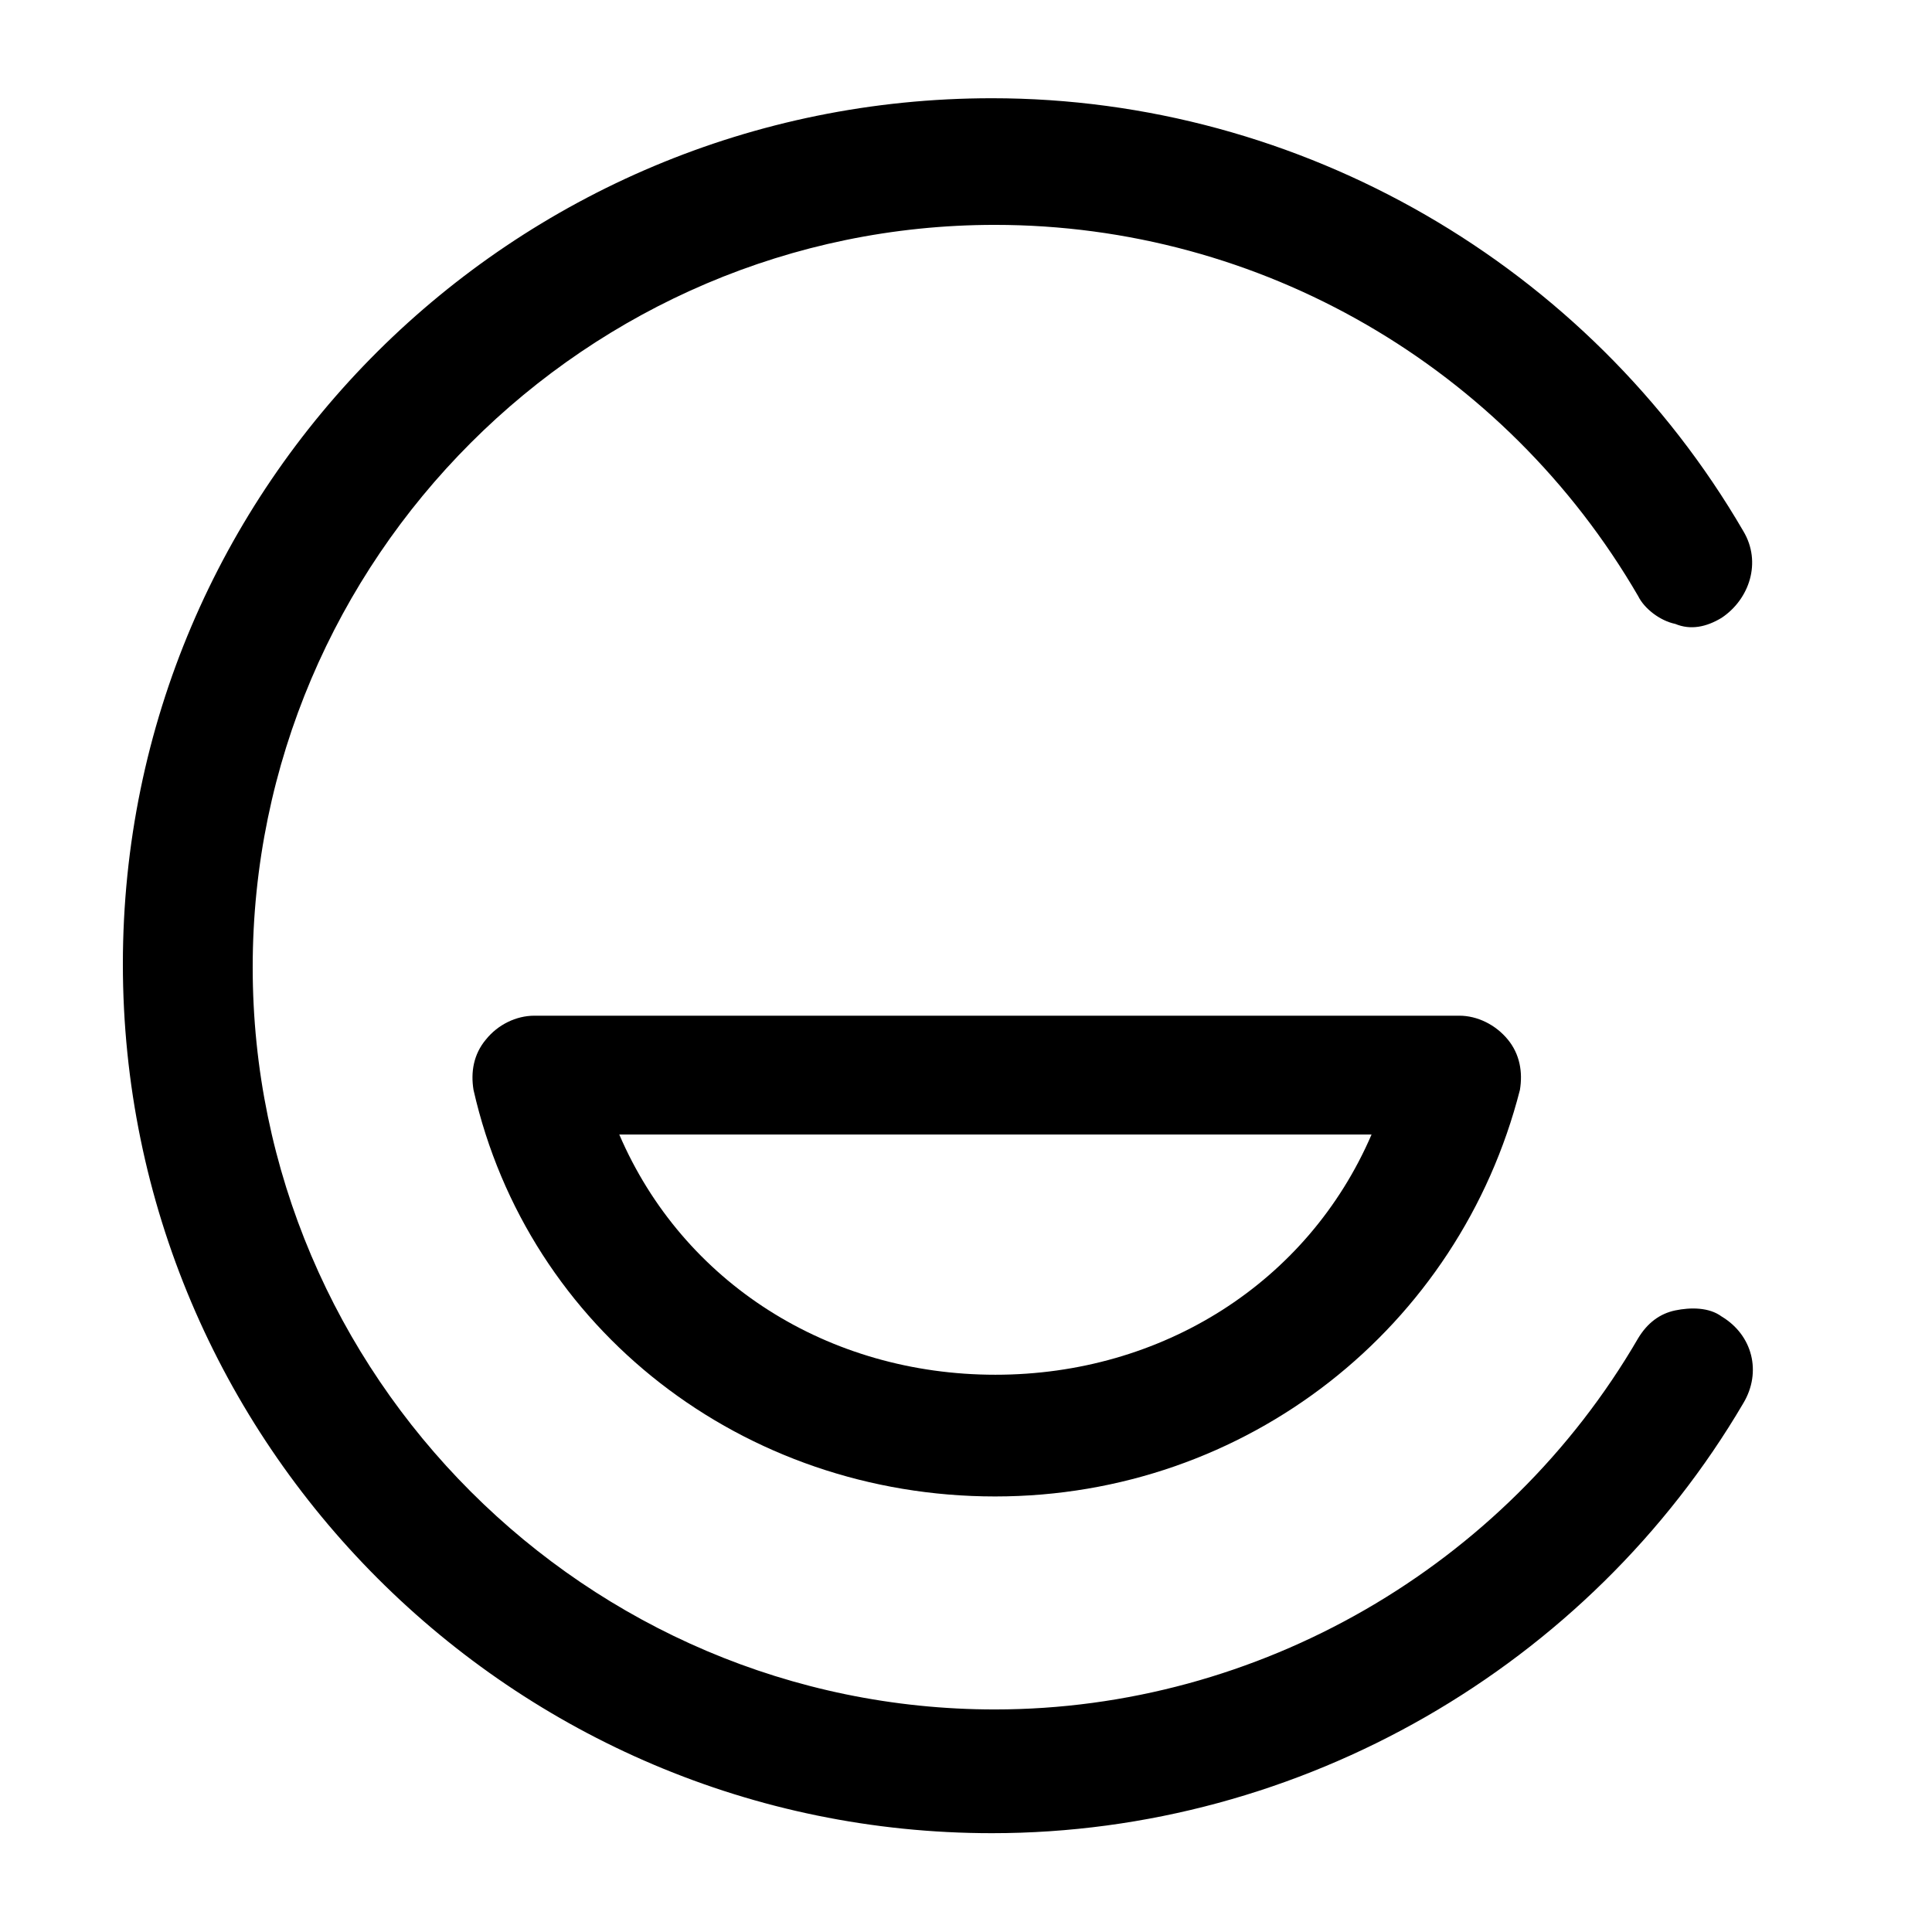
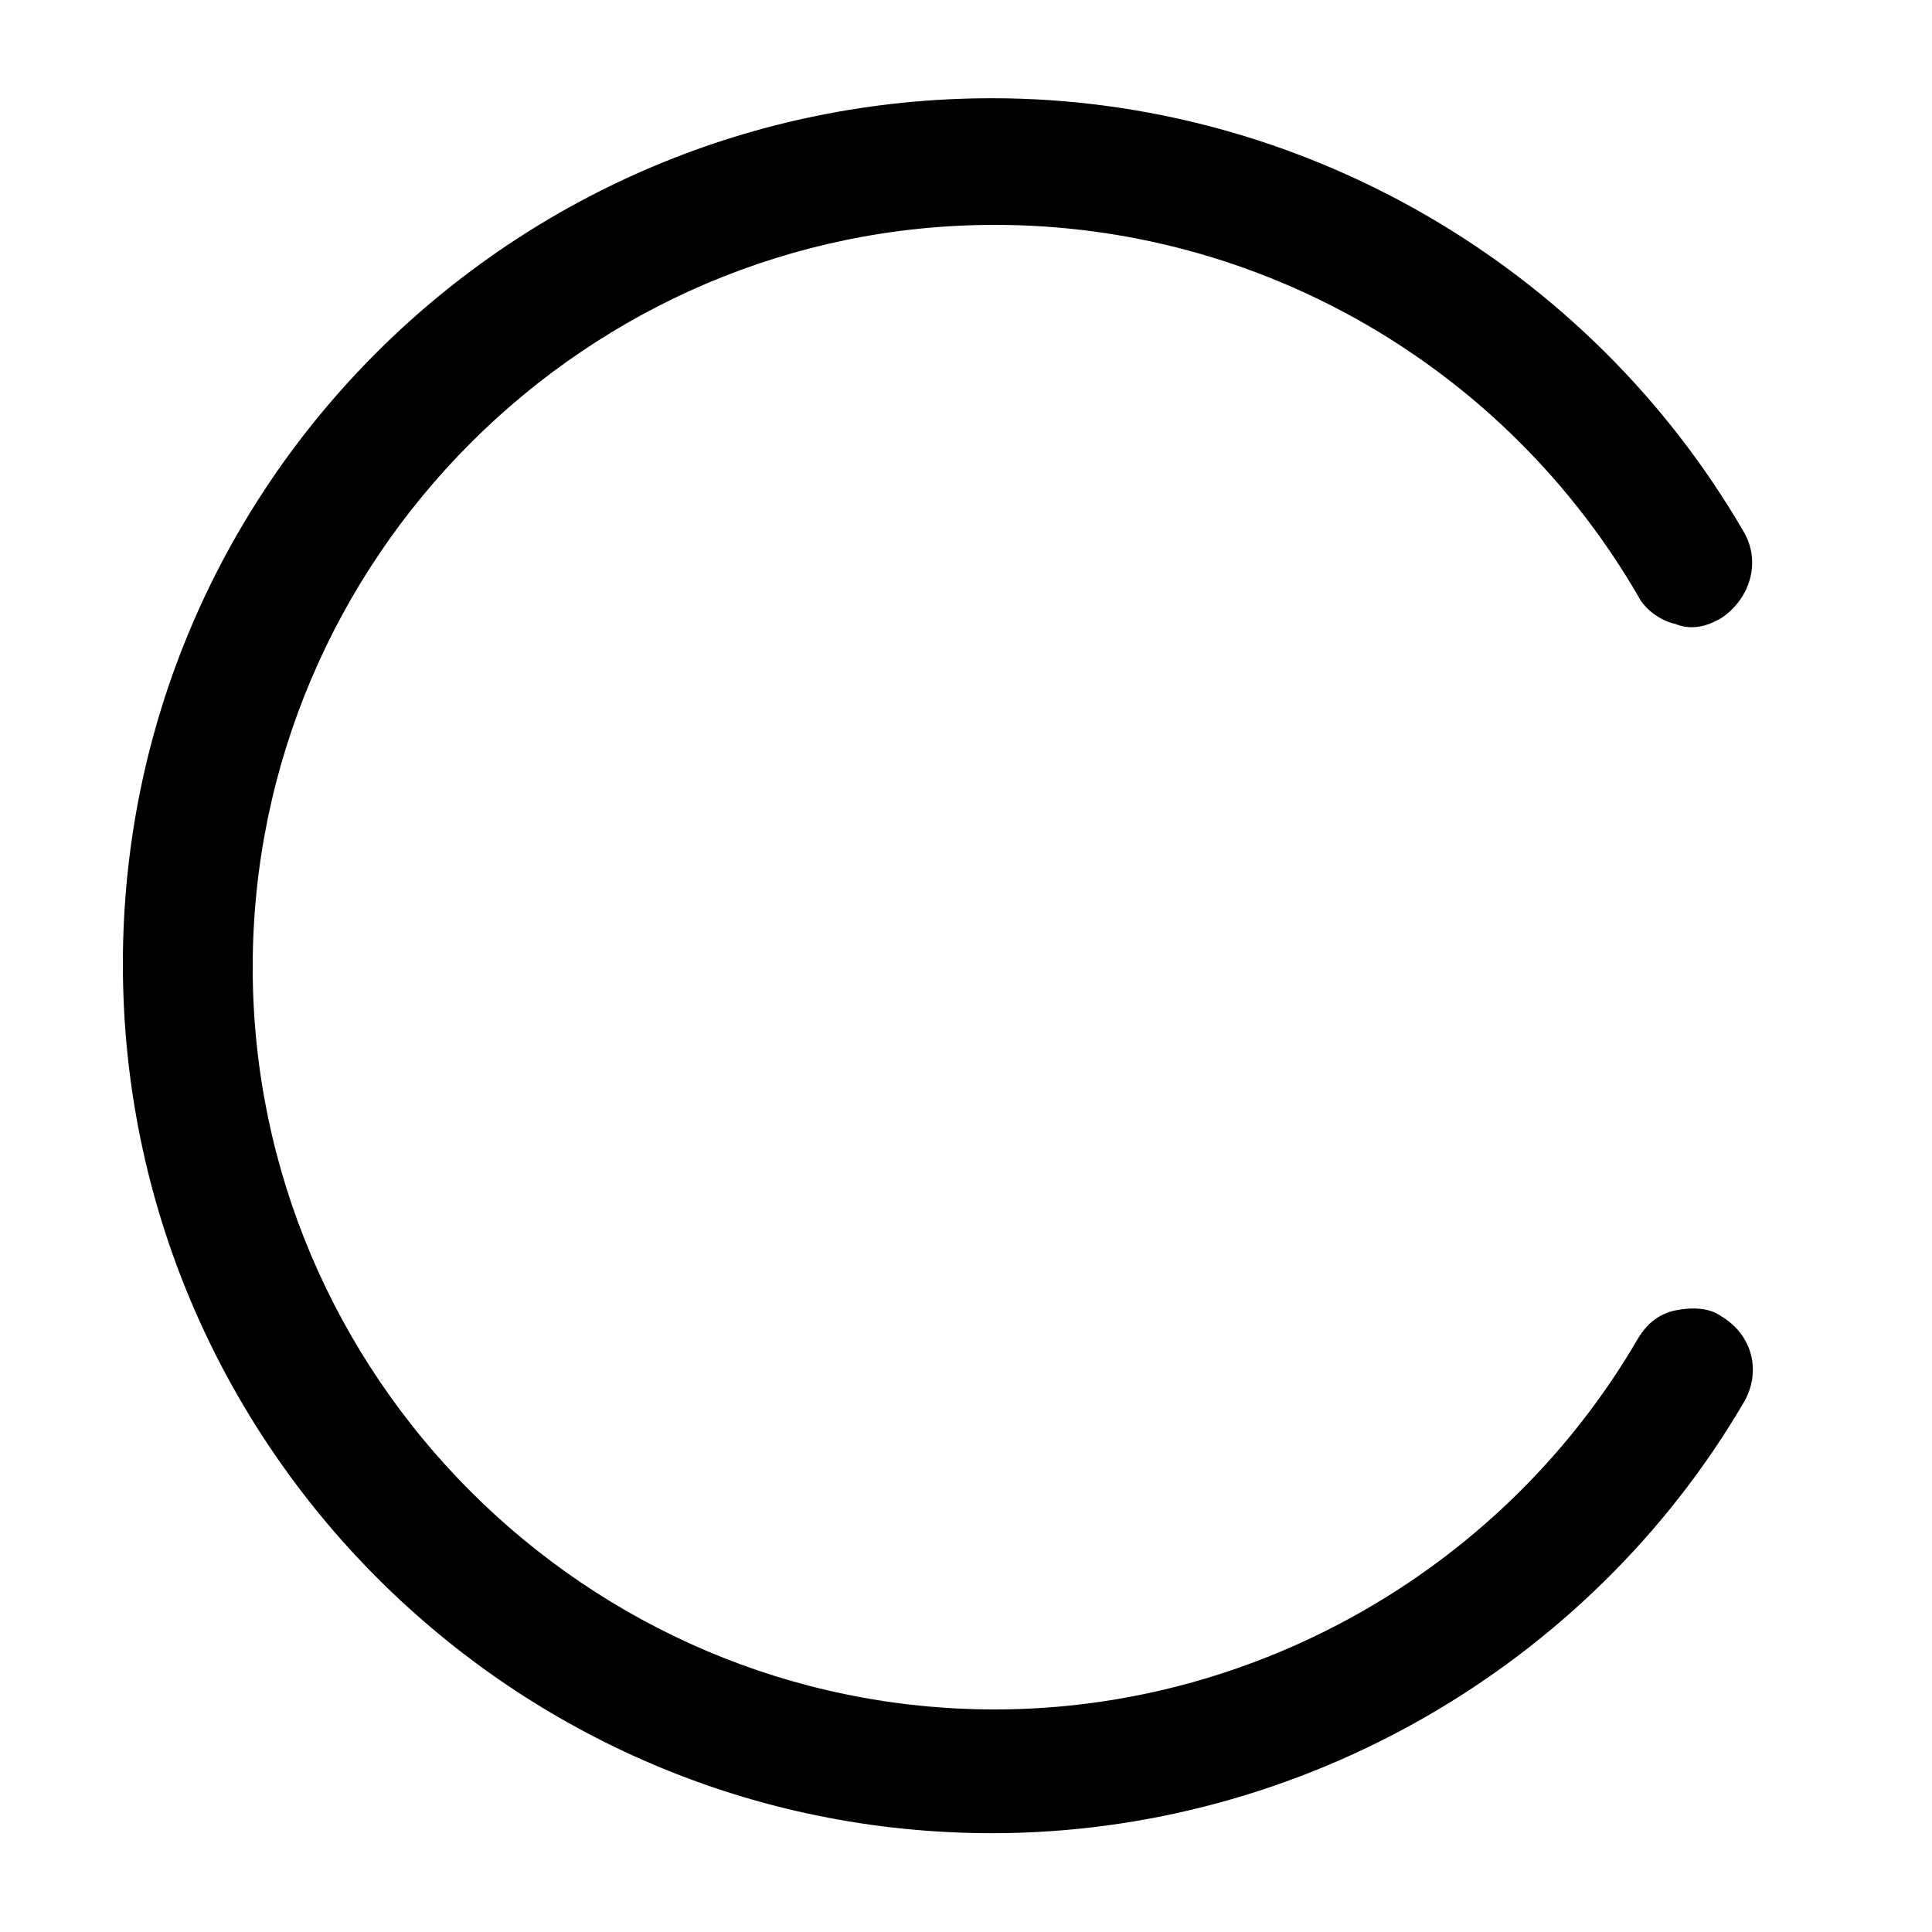
<svg xmlns="http://www.w3.org/2000/svg" version="1.1" id="Layer_1" x="0px" y="0px" viewBox="0 0 666.7 666.7" style="enable-background:new 0 0 666.7 666.7;" xml:space="preserve">
  <style type="text/css">
	.st0{fill-rule:evenodd;clip-rule:evenodd;}
</style>
  <path d="M342.3,632.6c-165.4,0-299.9-134.5-299.9-299.9S176.9,33.9,342.3,33.9c106.7,0,205.9,57.6,259.3,149.4  c6.4,10.7,2.1,23.5-7.5,29.9c-5.3,3.2-10.7,4.3-16,2.1c-5.3-1.1-10.7-5.3-12.8-9.6c-45.9-79-130.2-128.1-222-128.1  c-140.9,0-256.1,115.3-256.1,256.2c0,140.9,115.2,256.1,256.1,256.1c90.7,0,176.1-49.1,222-128.1c3.2-5.3,7.5-8.5,12.8-9.6  c5.3-1.1,11.7-1.1,16,2.1c10.7,6.4,13.9,19.2,7.5,29.9C548.3,575,449,632.6,342.3,632.6z" />
-   <path class="st0" d="M163.4,376.1c18.8,82.9,93.2,140.3,180,140.3S503.6,458,524.5,376.1c1-6.1,0-12.3-4.2-17.4  c-4.2-5.1-10.5-8.2-16.7-8.2H184.4c-6.3,0-12.6,3.1-16.7,8.2C163.4,363.8,162.4,370,163.4,376.1z M343.5,474.4  c-57.6,0-107.8-31.7-129.8-82.9h259.6C451.3,442.6,401,474.4,343.5,474.4z" />
</svg>